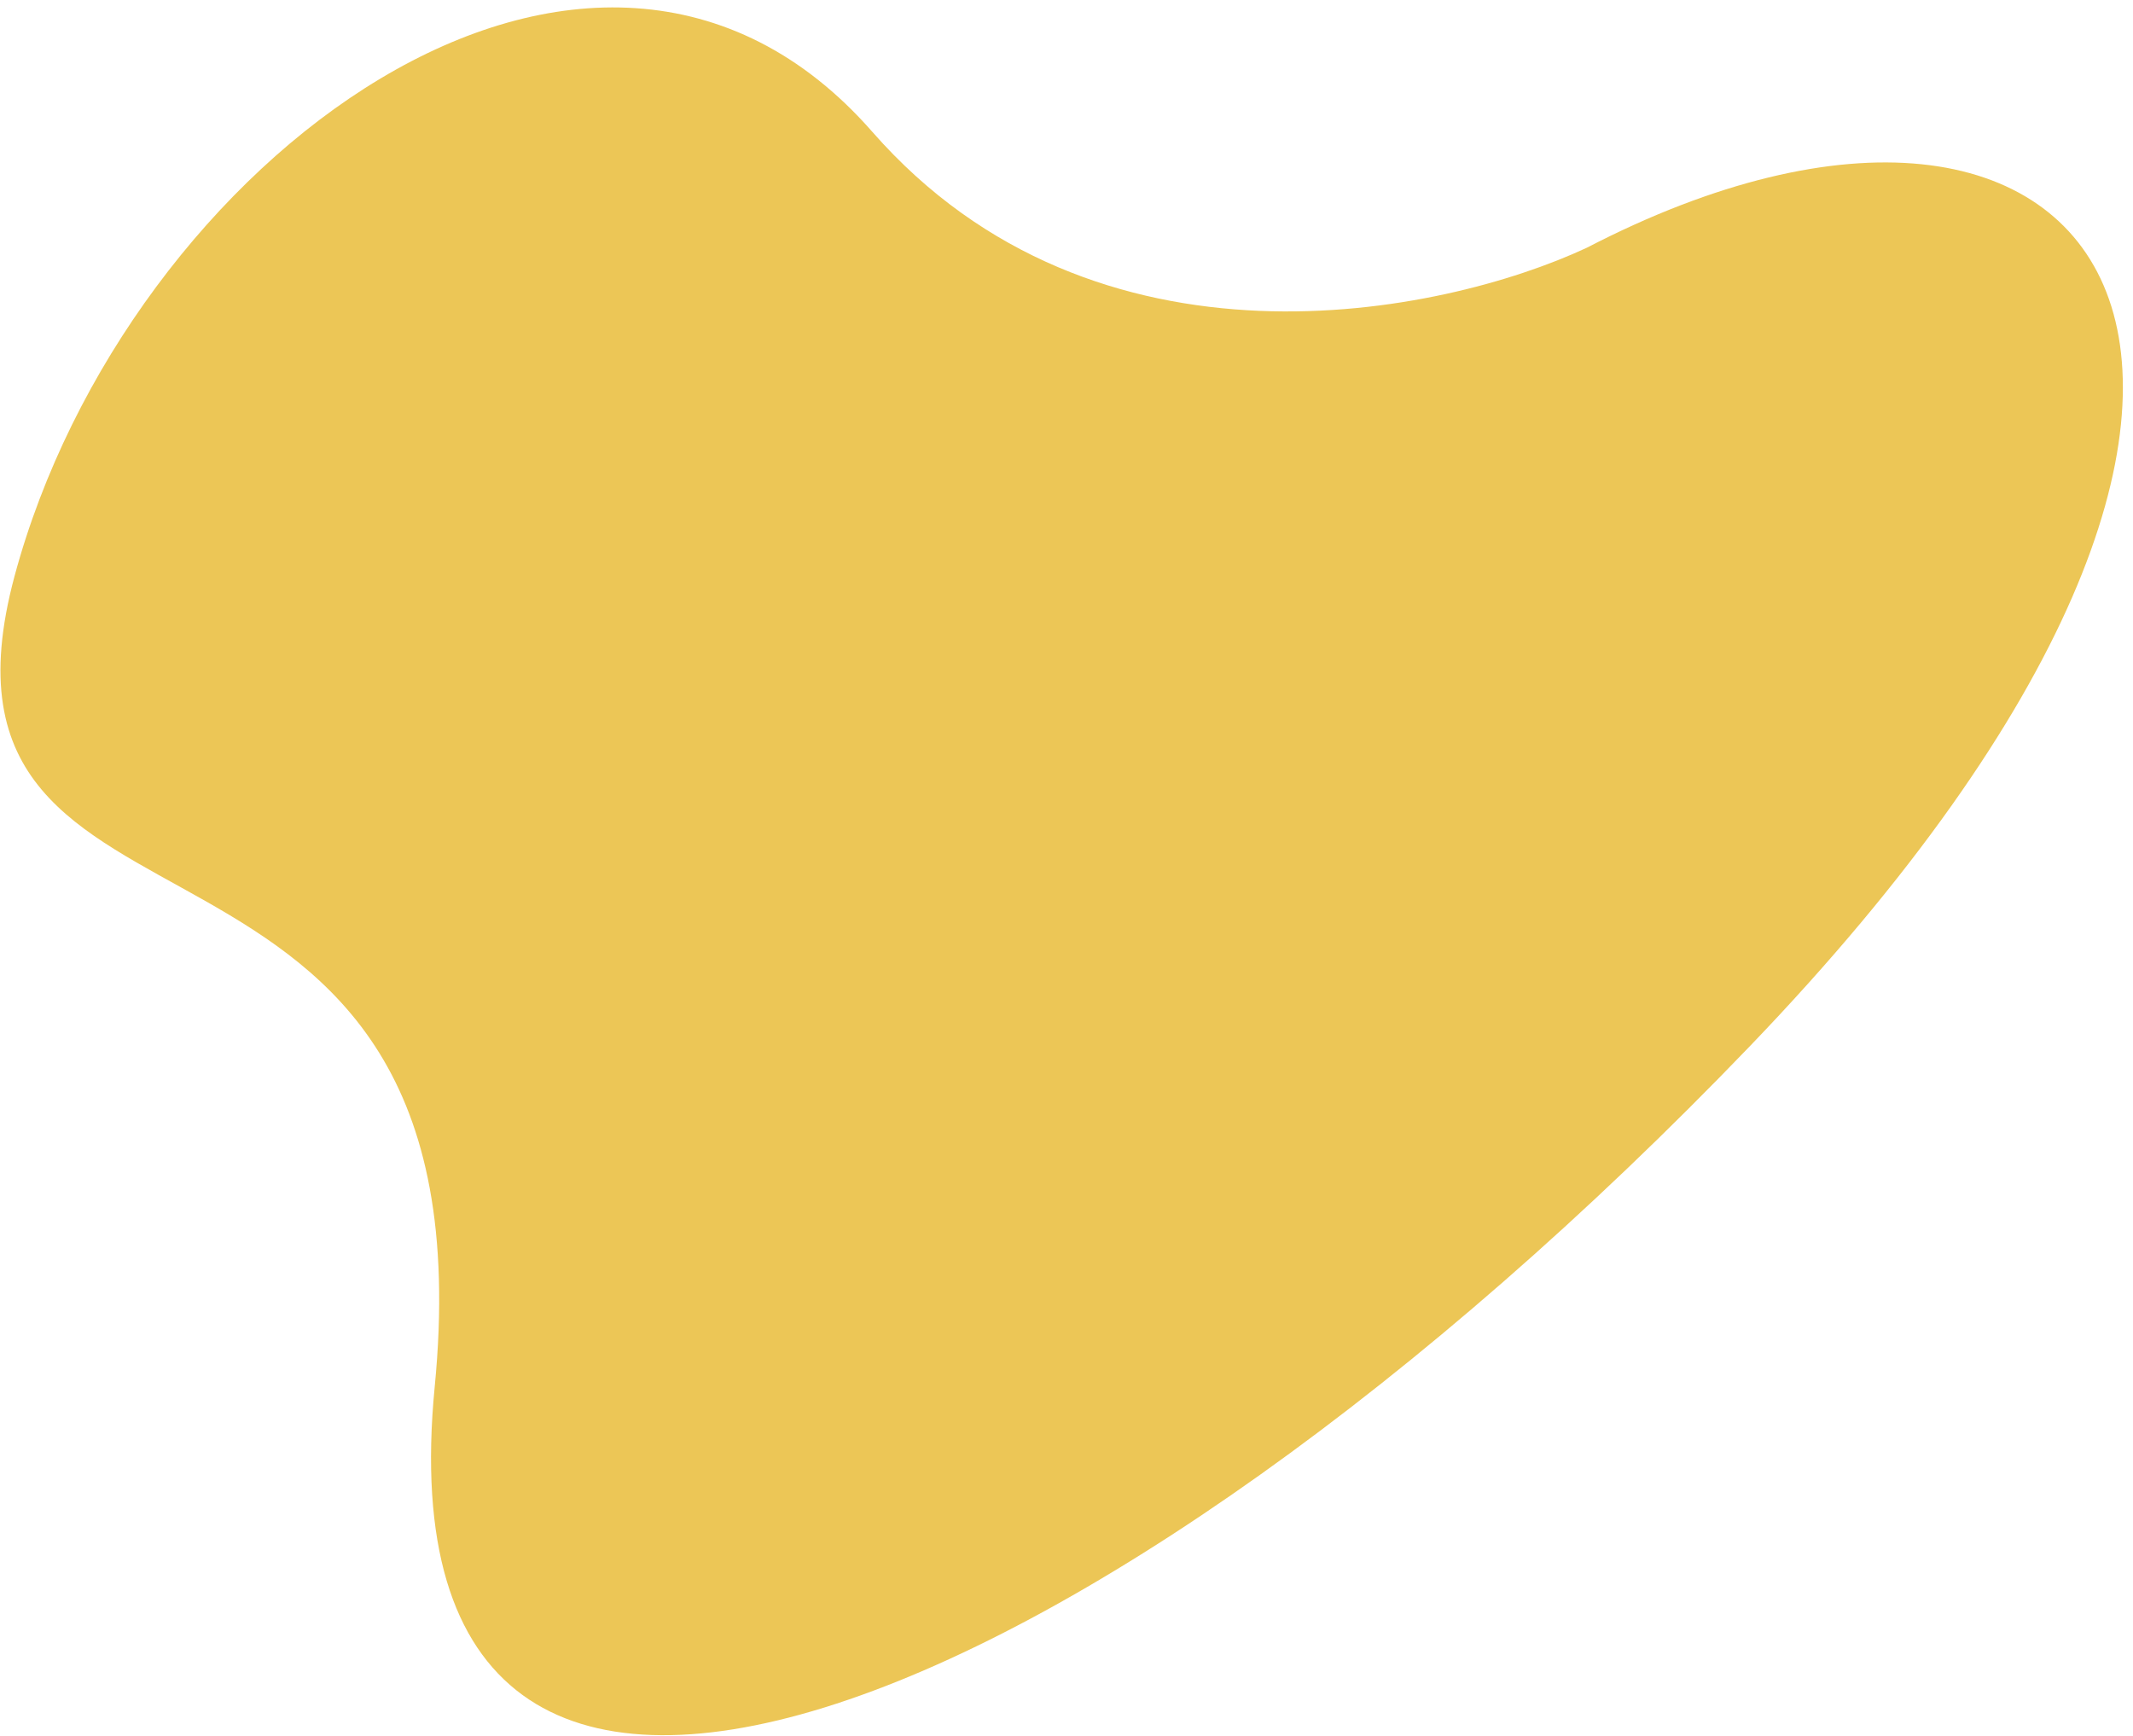
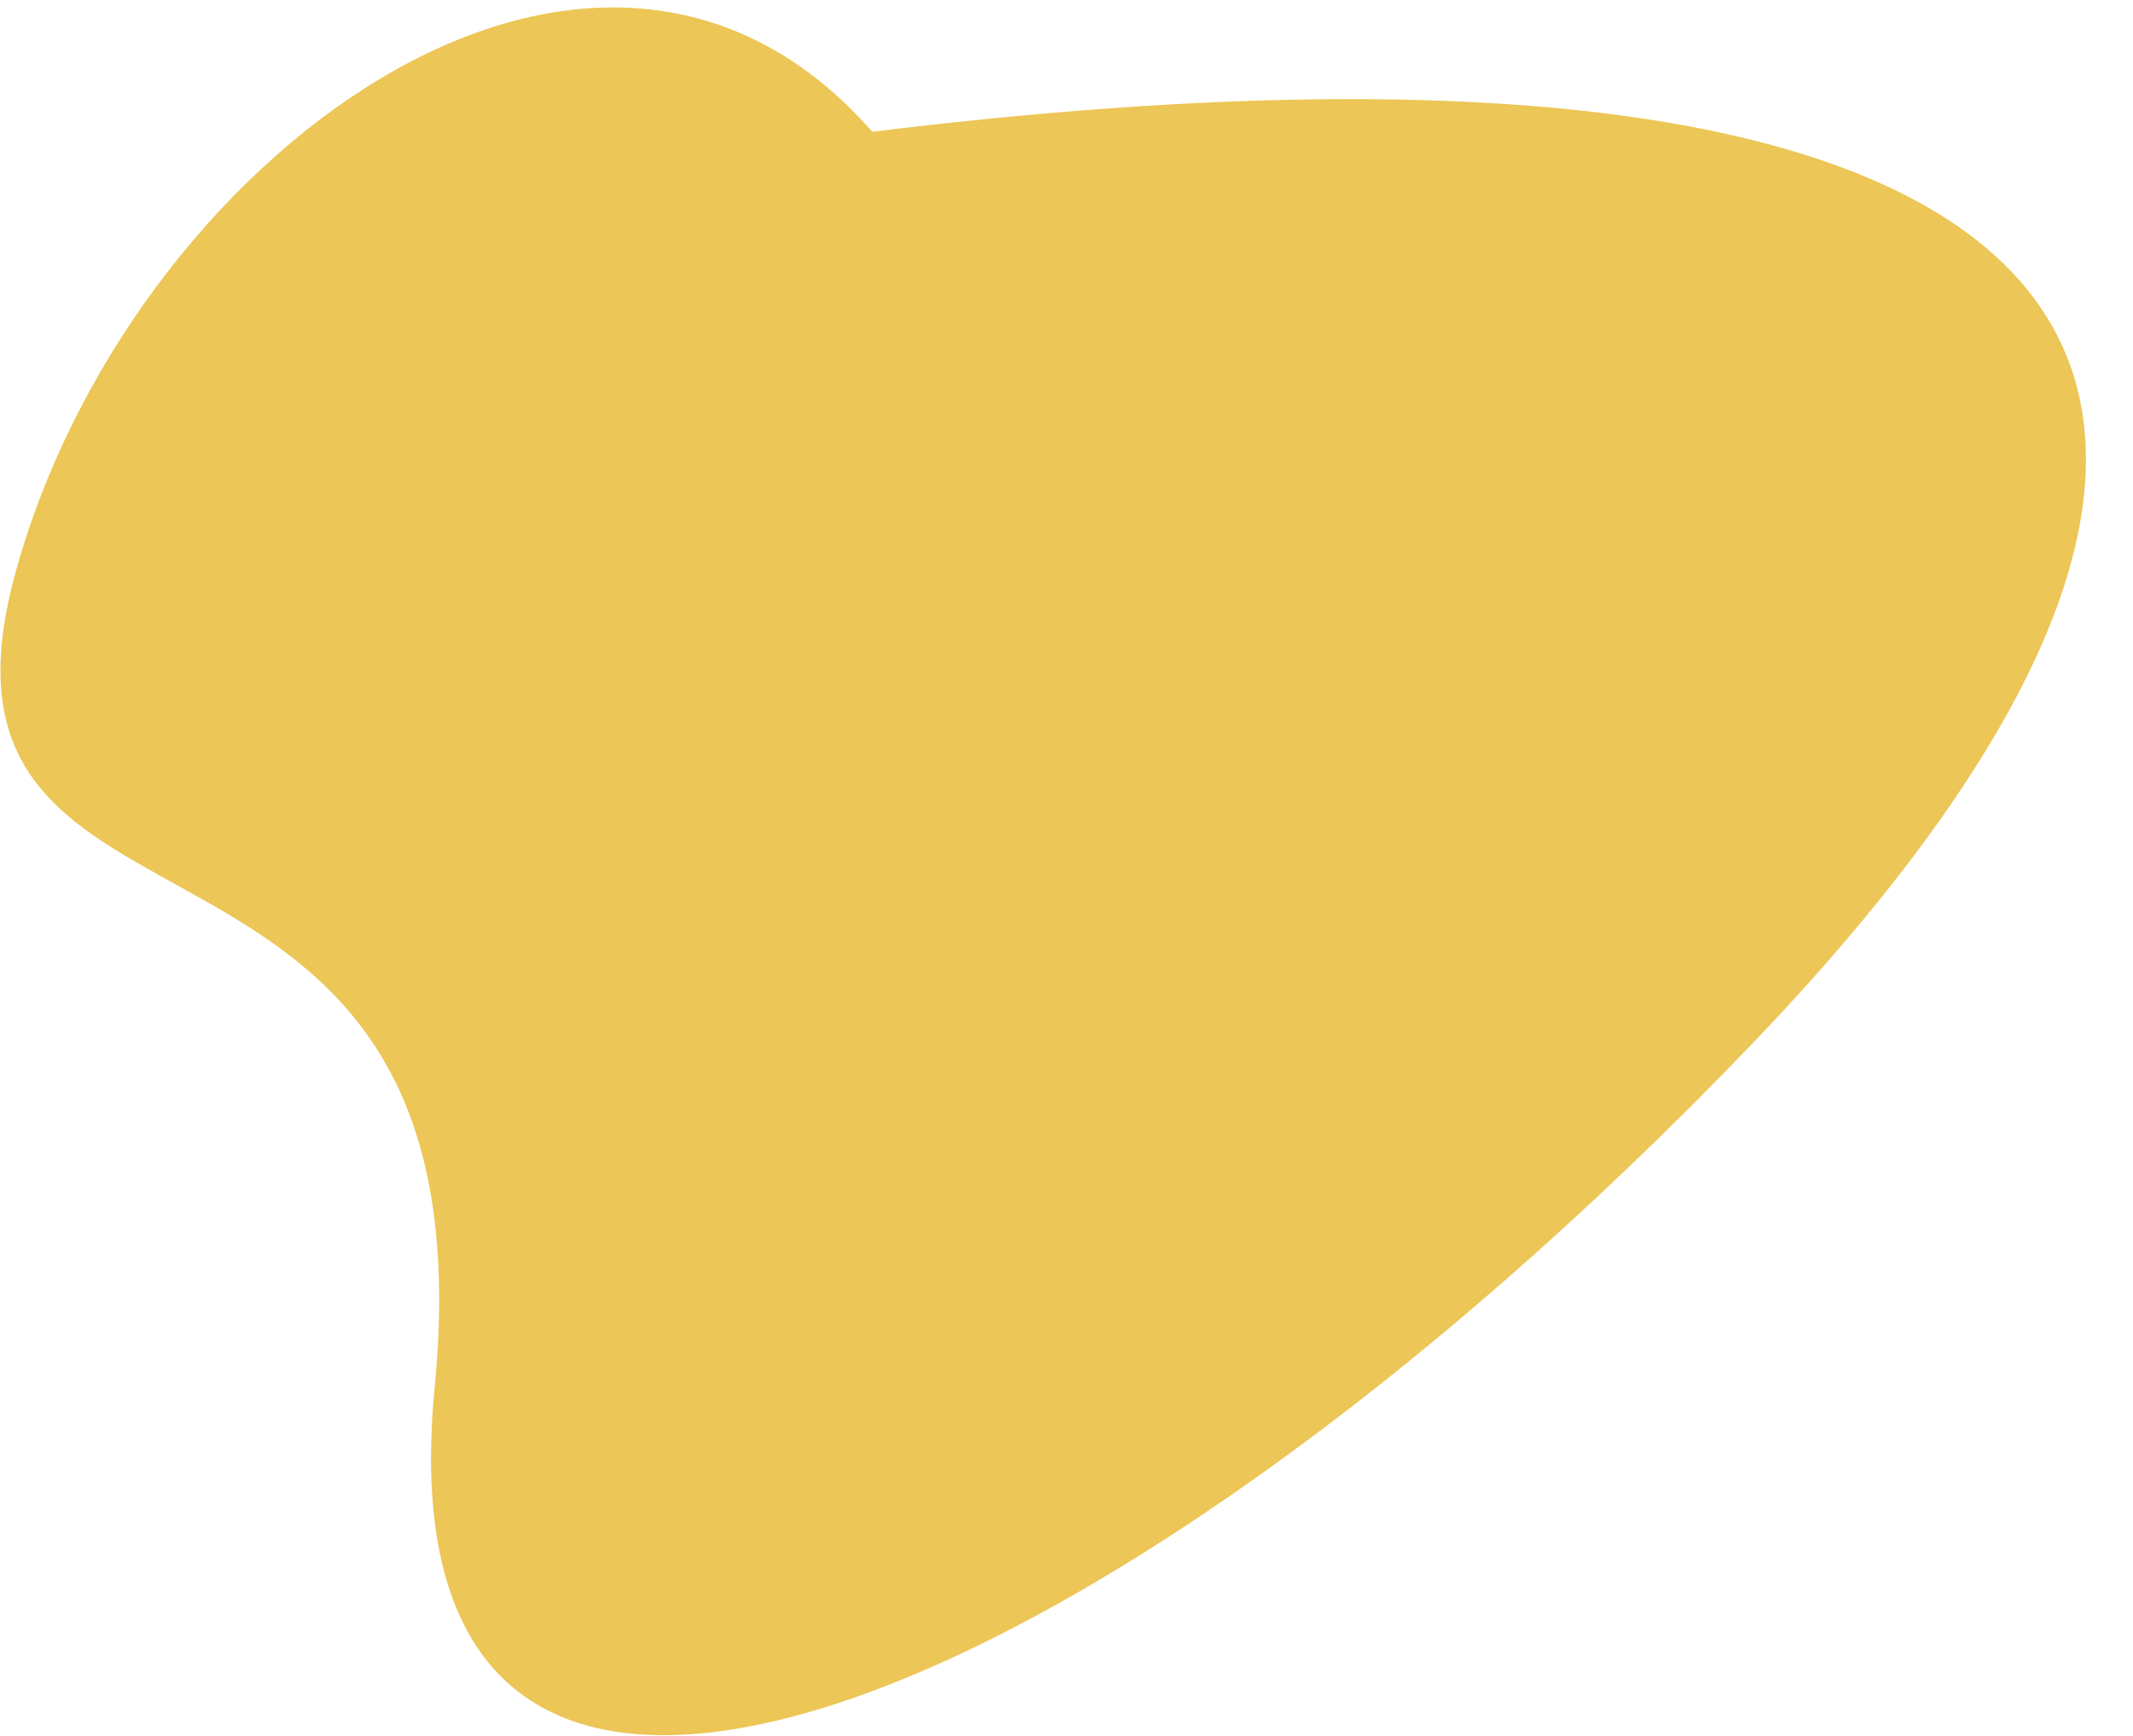
<svg xmlns="http://www.w3.org/2000/svg" width="172" height="140" viewBox="0 0 172 140" fill="none">
-   <path d="M70.338 10.628C88.37 31.211 116.264 25.439 127.957 19.98C169.555 -1.58 193.705 29.626 141.09 84.39C88.476 139.155 30.088 162.655 35.053 111.852C40.018 61.05 -7.843 79.996 1.17 46.476C10.183 12.957 47.799 -15.102 70.338 10.628Z" fill="#ECC656" />
+   <path d="M70.338 10.628C169.555 -1.58 193.705 29.626 141.09 84.39C88.476 139.155 30.088 162.655 35.053 111.852C40.018 61.05 -7.843 79.996 1.17 46.476C10.183 12.957 47.799 -15.102 70.338 10.628Z" fill="#ECC656" />
</svg>